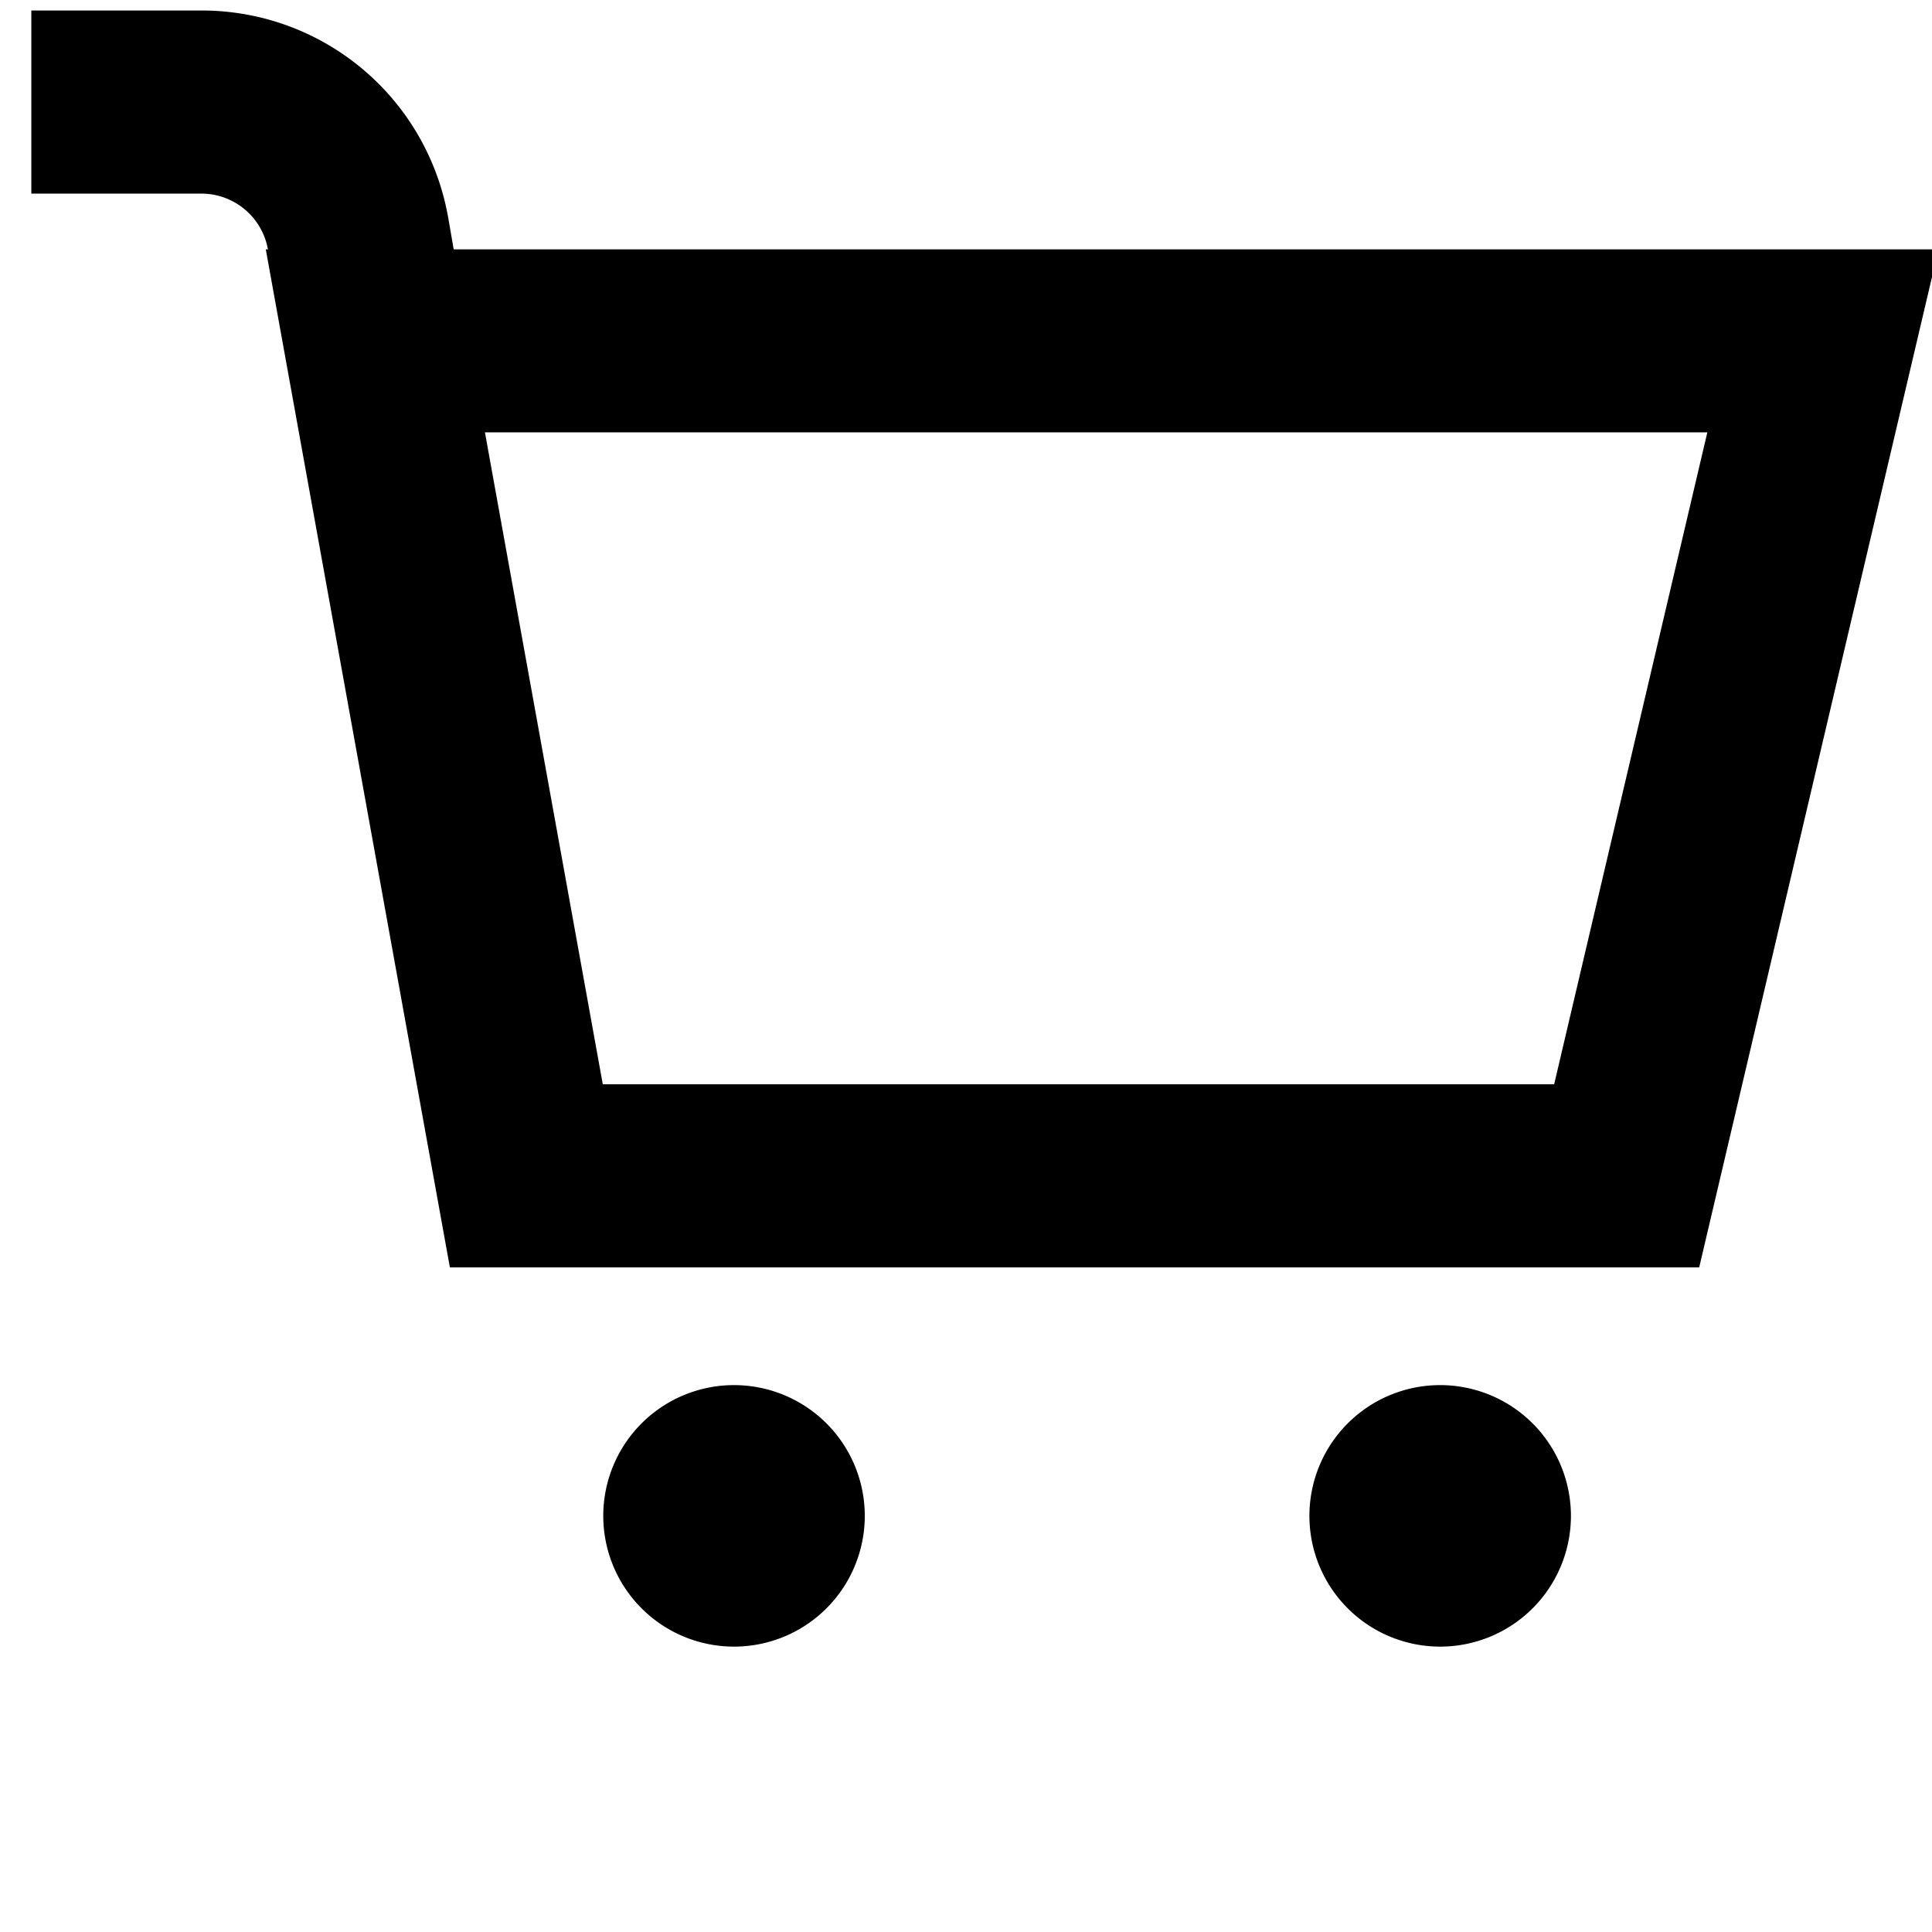
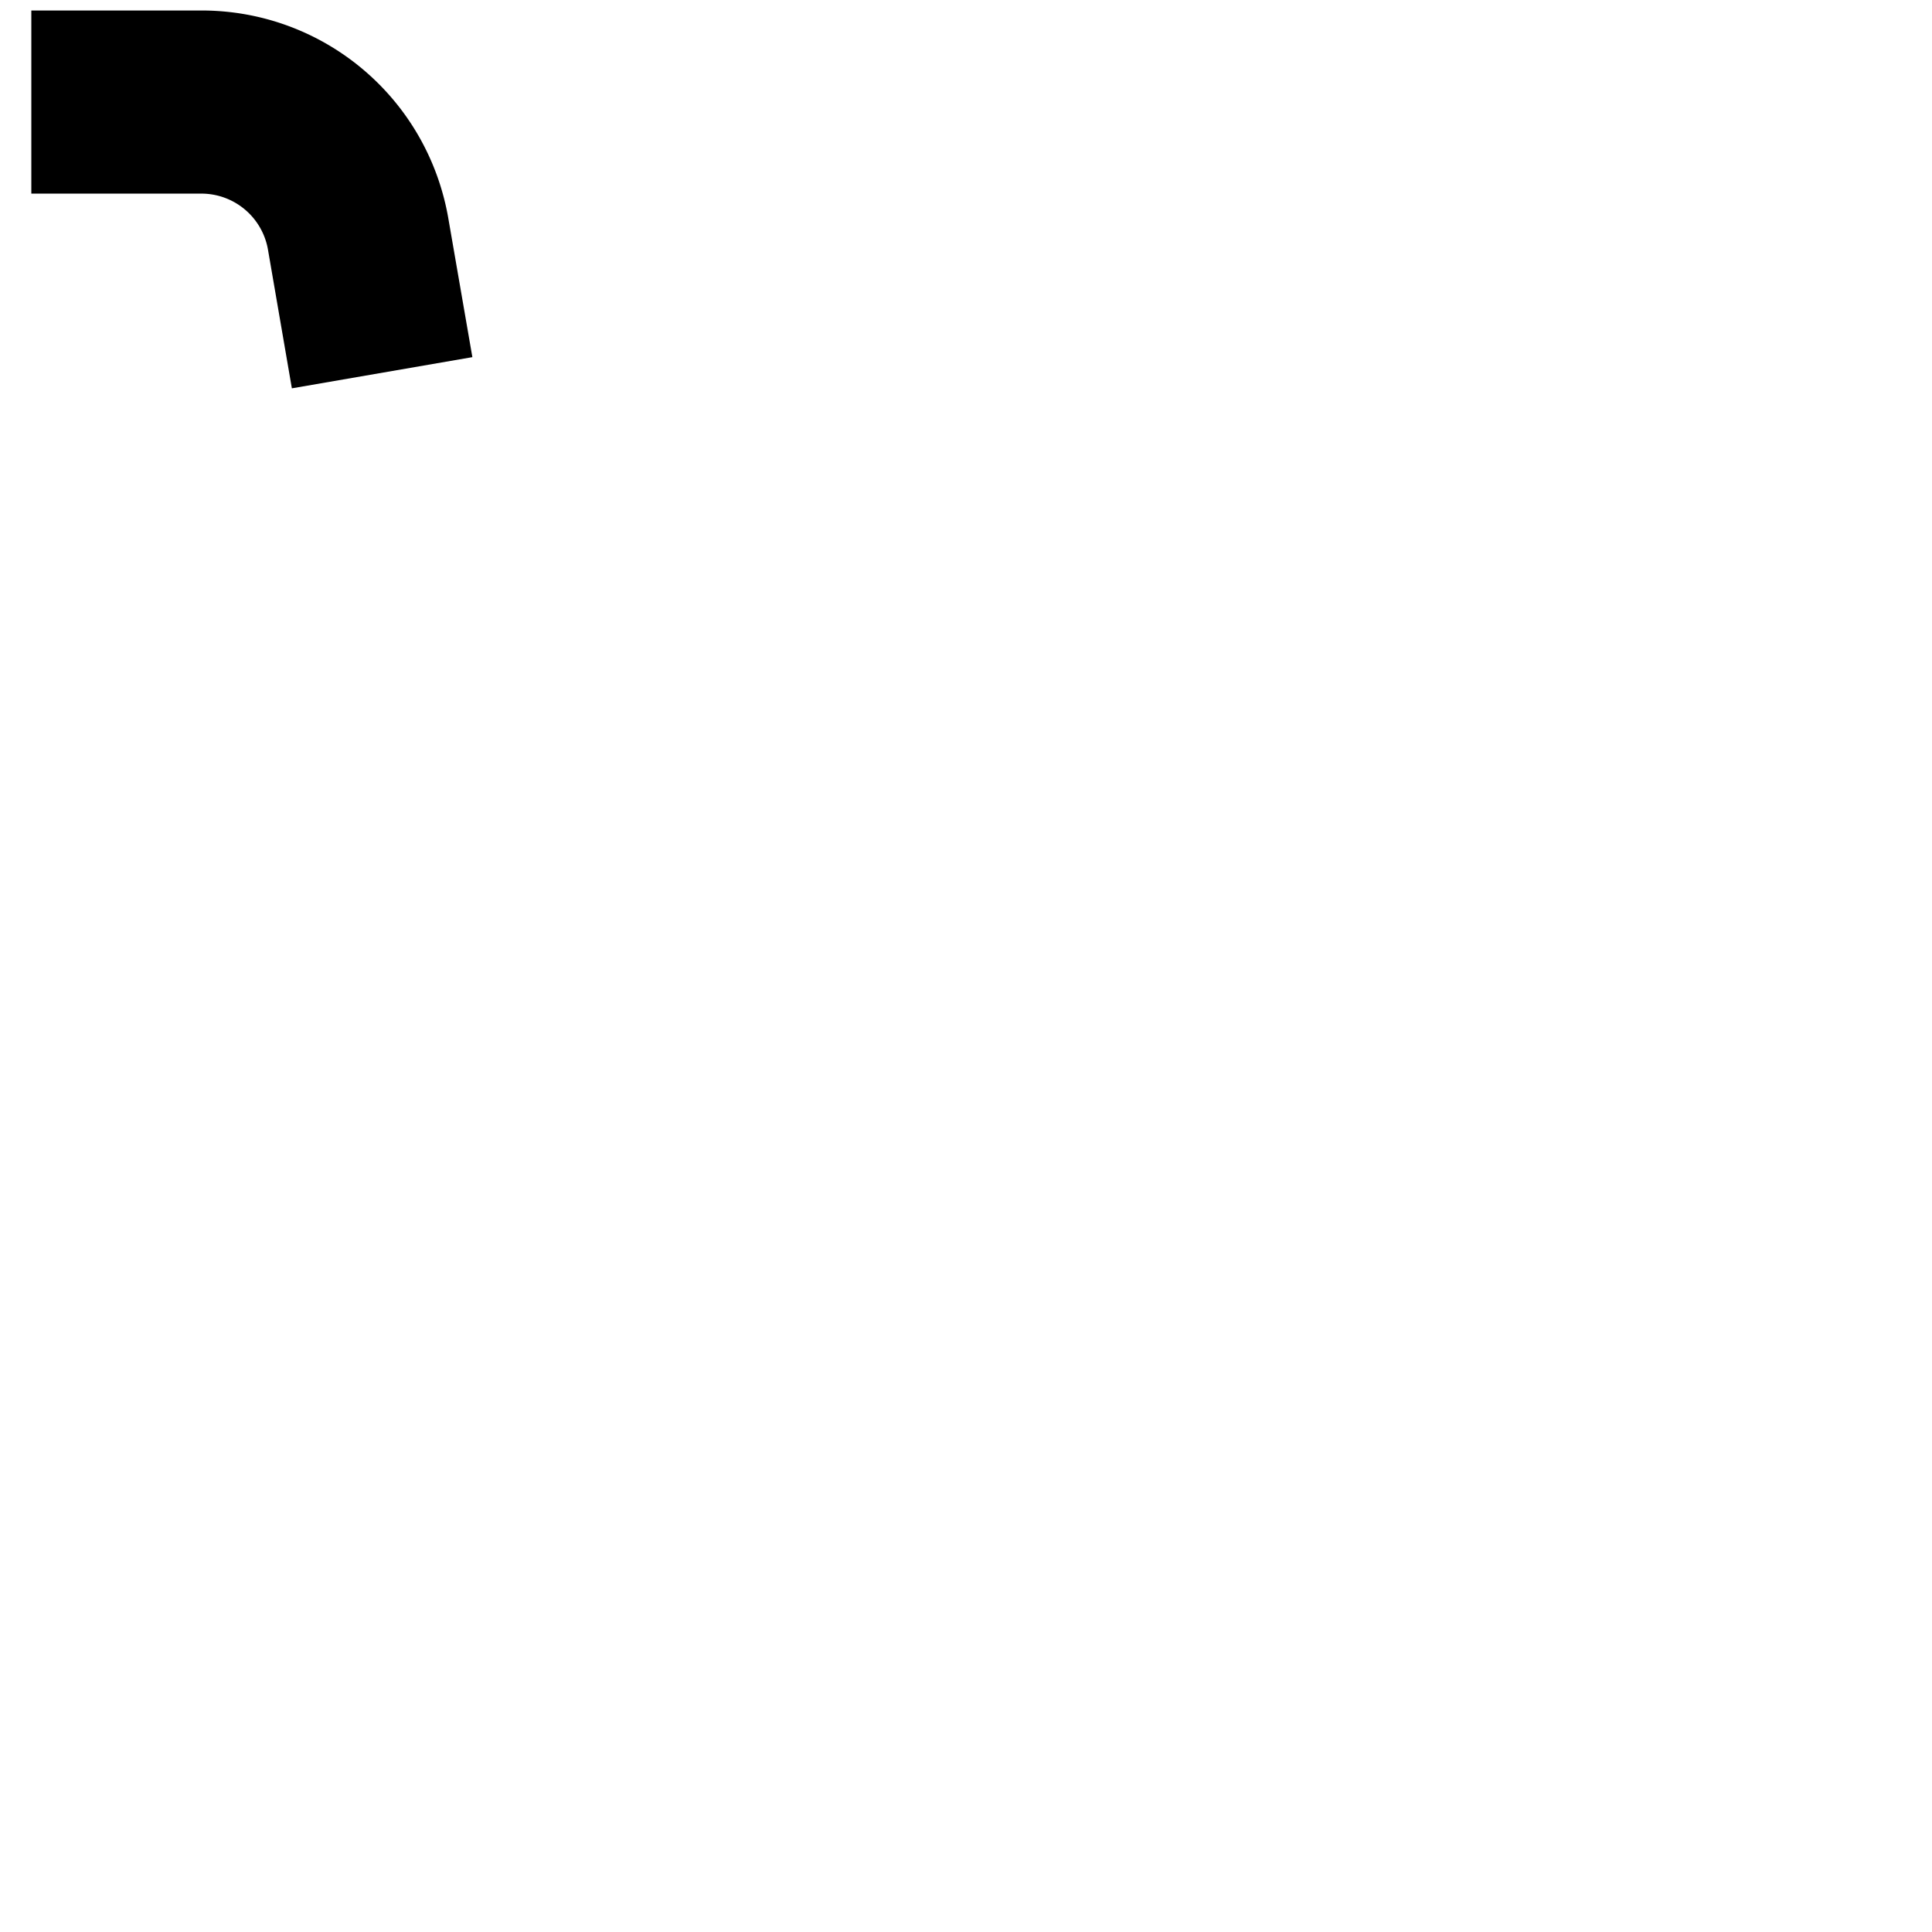
<svg xmlns="http://www.w3.org/2000/svg" width="14" height="14" fill="none">
-   <path d="M5.319 11.932a.947.947 0 100-1.895.947.947 0 000 1.895zM10.436 11.932a.947.947 0 100-1.895.947.947 0 000 1.895zM12.313 9.184H3.26L1.926 1.807h12.121l-1.734 7.377zM4.368 7.857h6.894l1.11-4.724H3.514l.854 4.724z" fill="#000" />
  <path d="M2.115 2.814L1.942 1.81a.49.49 0 00-.483-.407H.227V.076h1.232c.886 0 1.639.634 1.79 1.508l.174 1.004-1.308.226z" fill="#000" />
</svg>